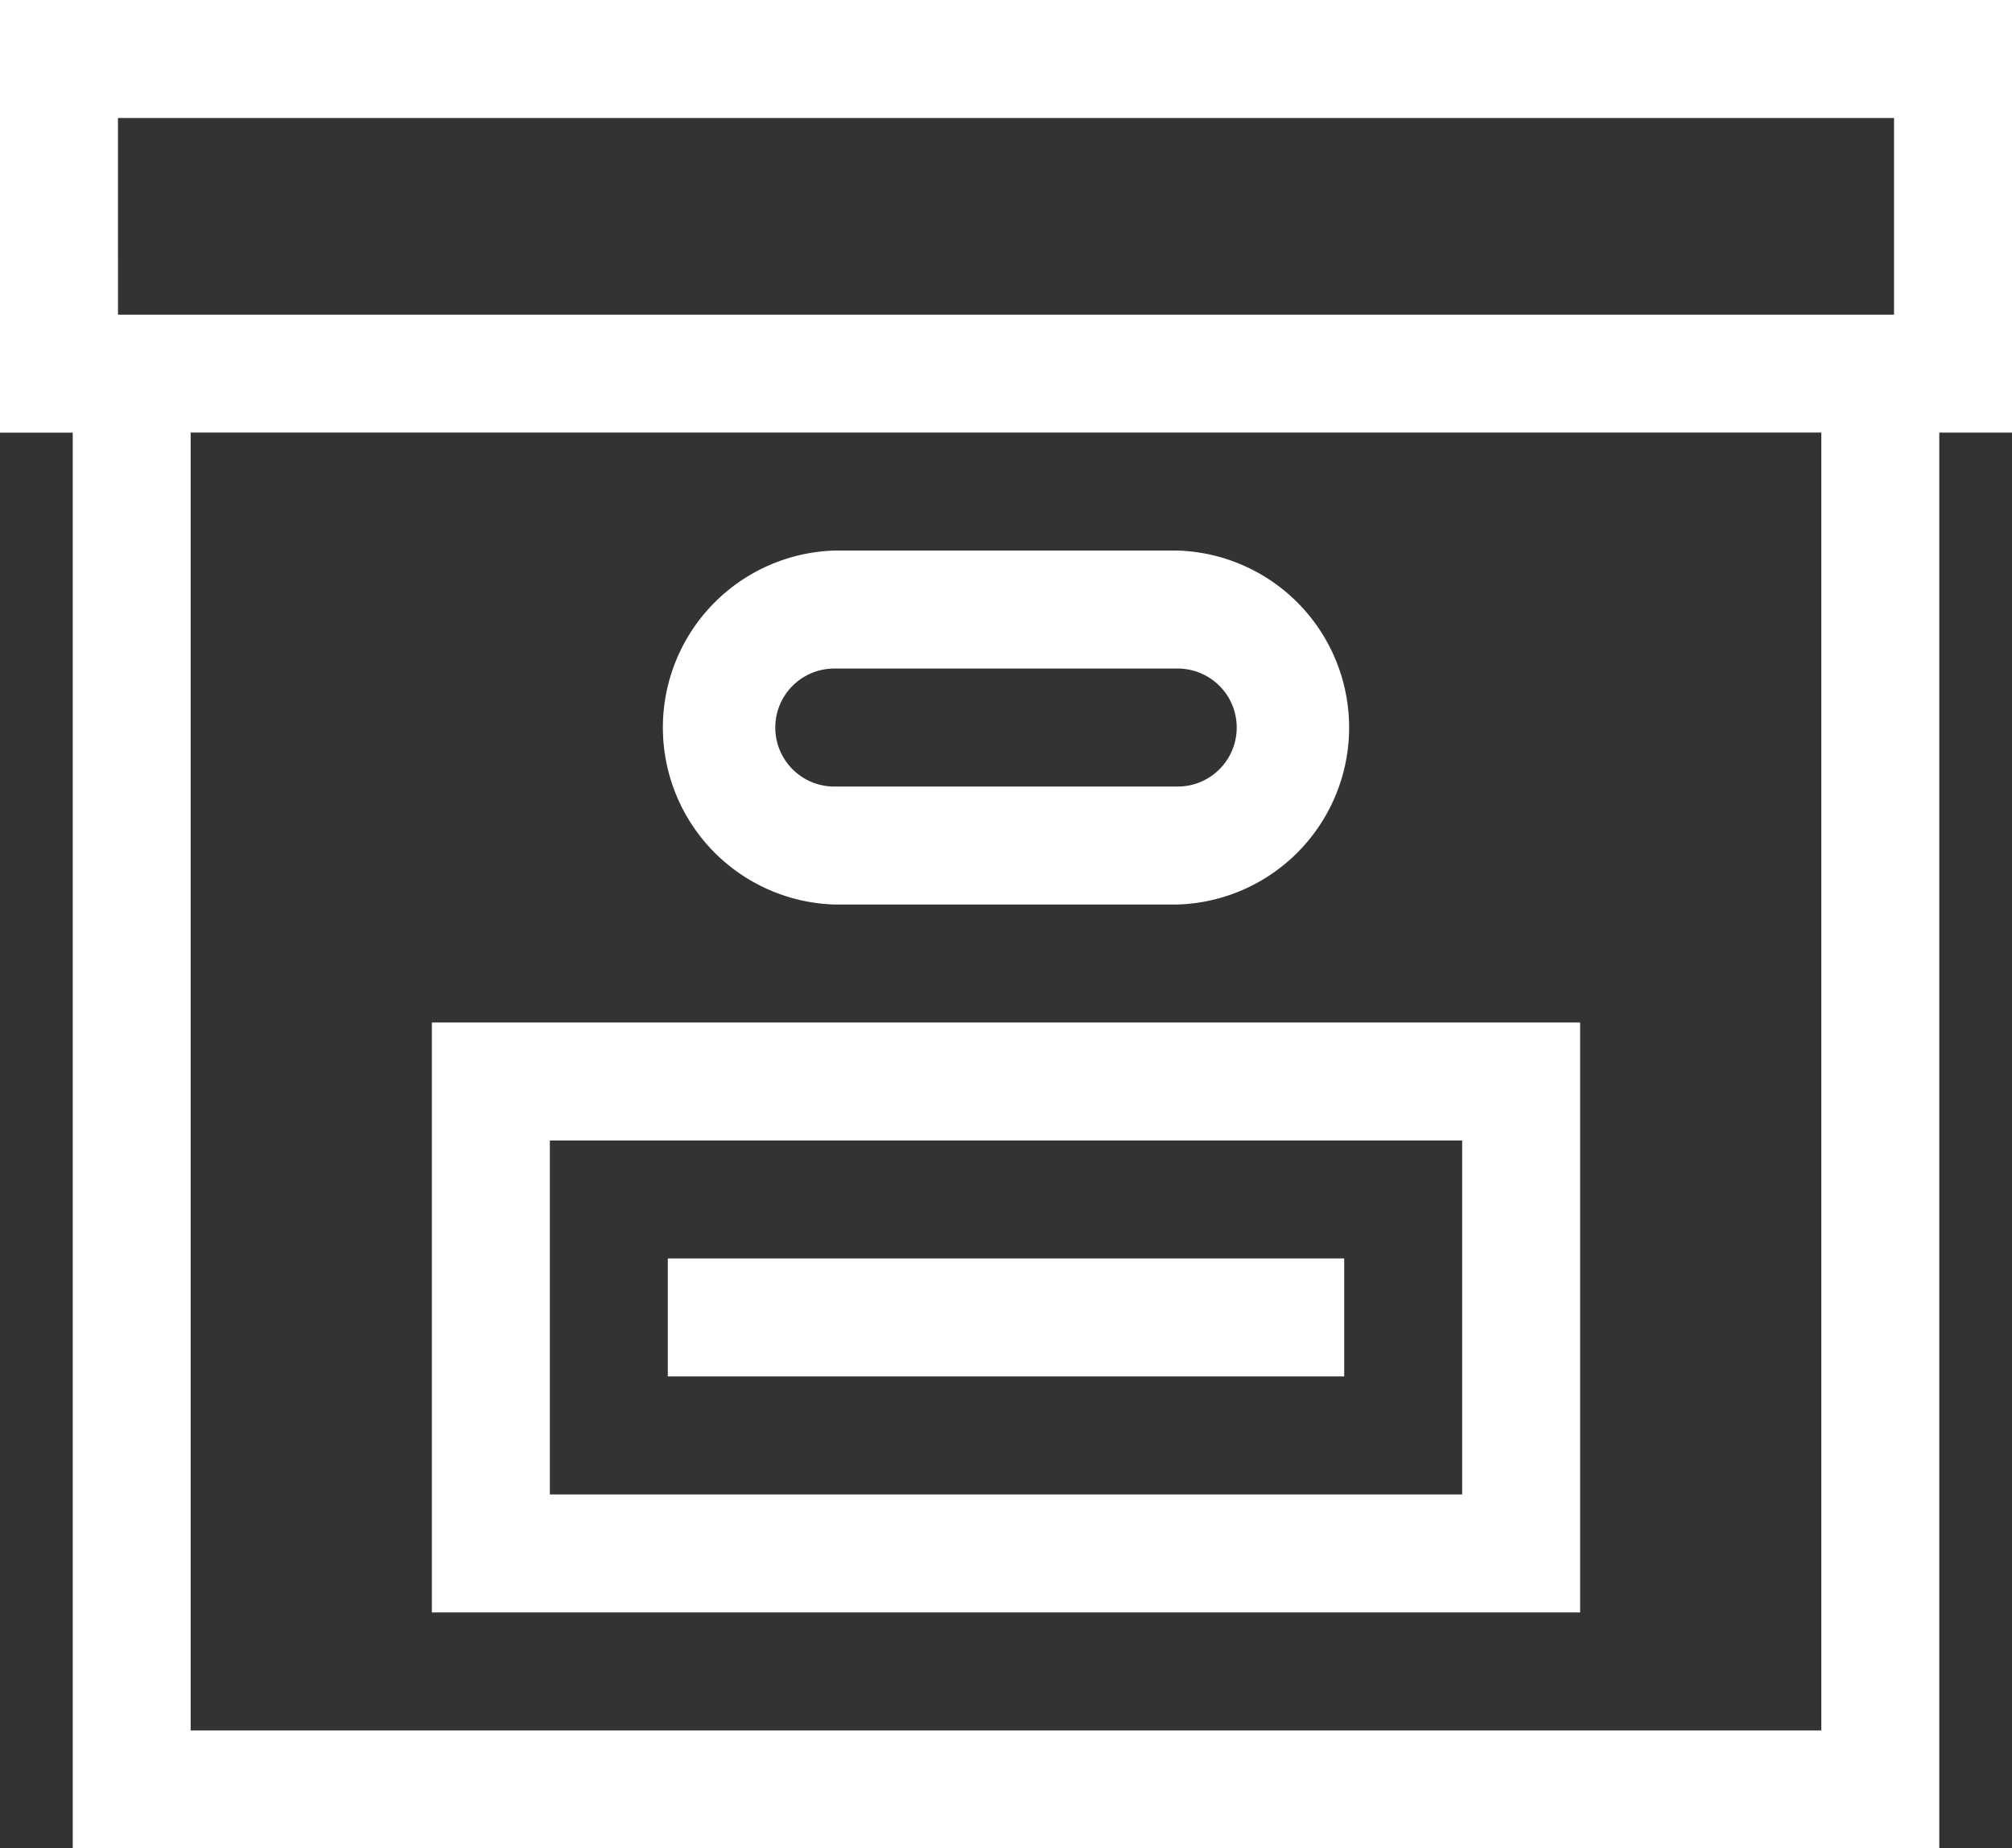
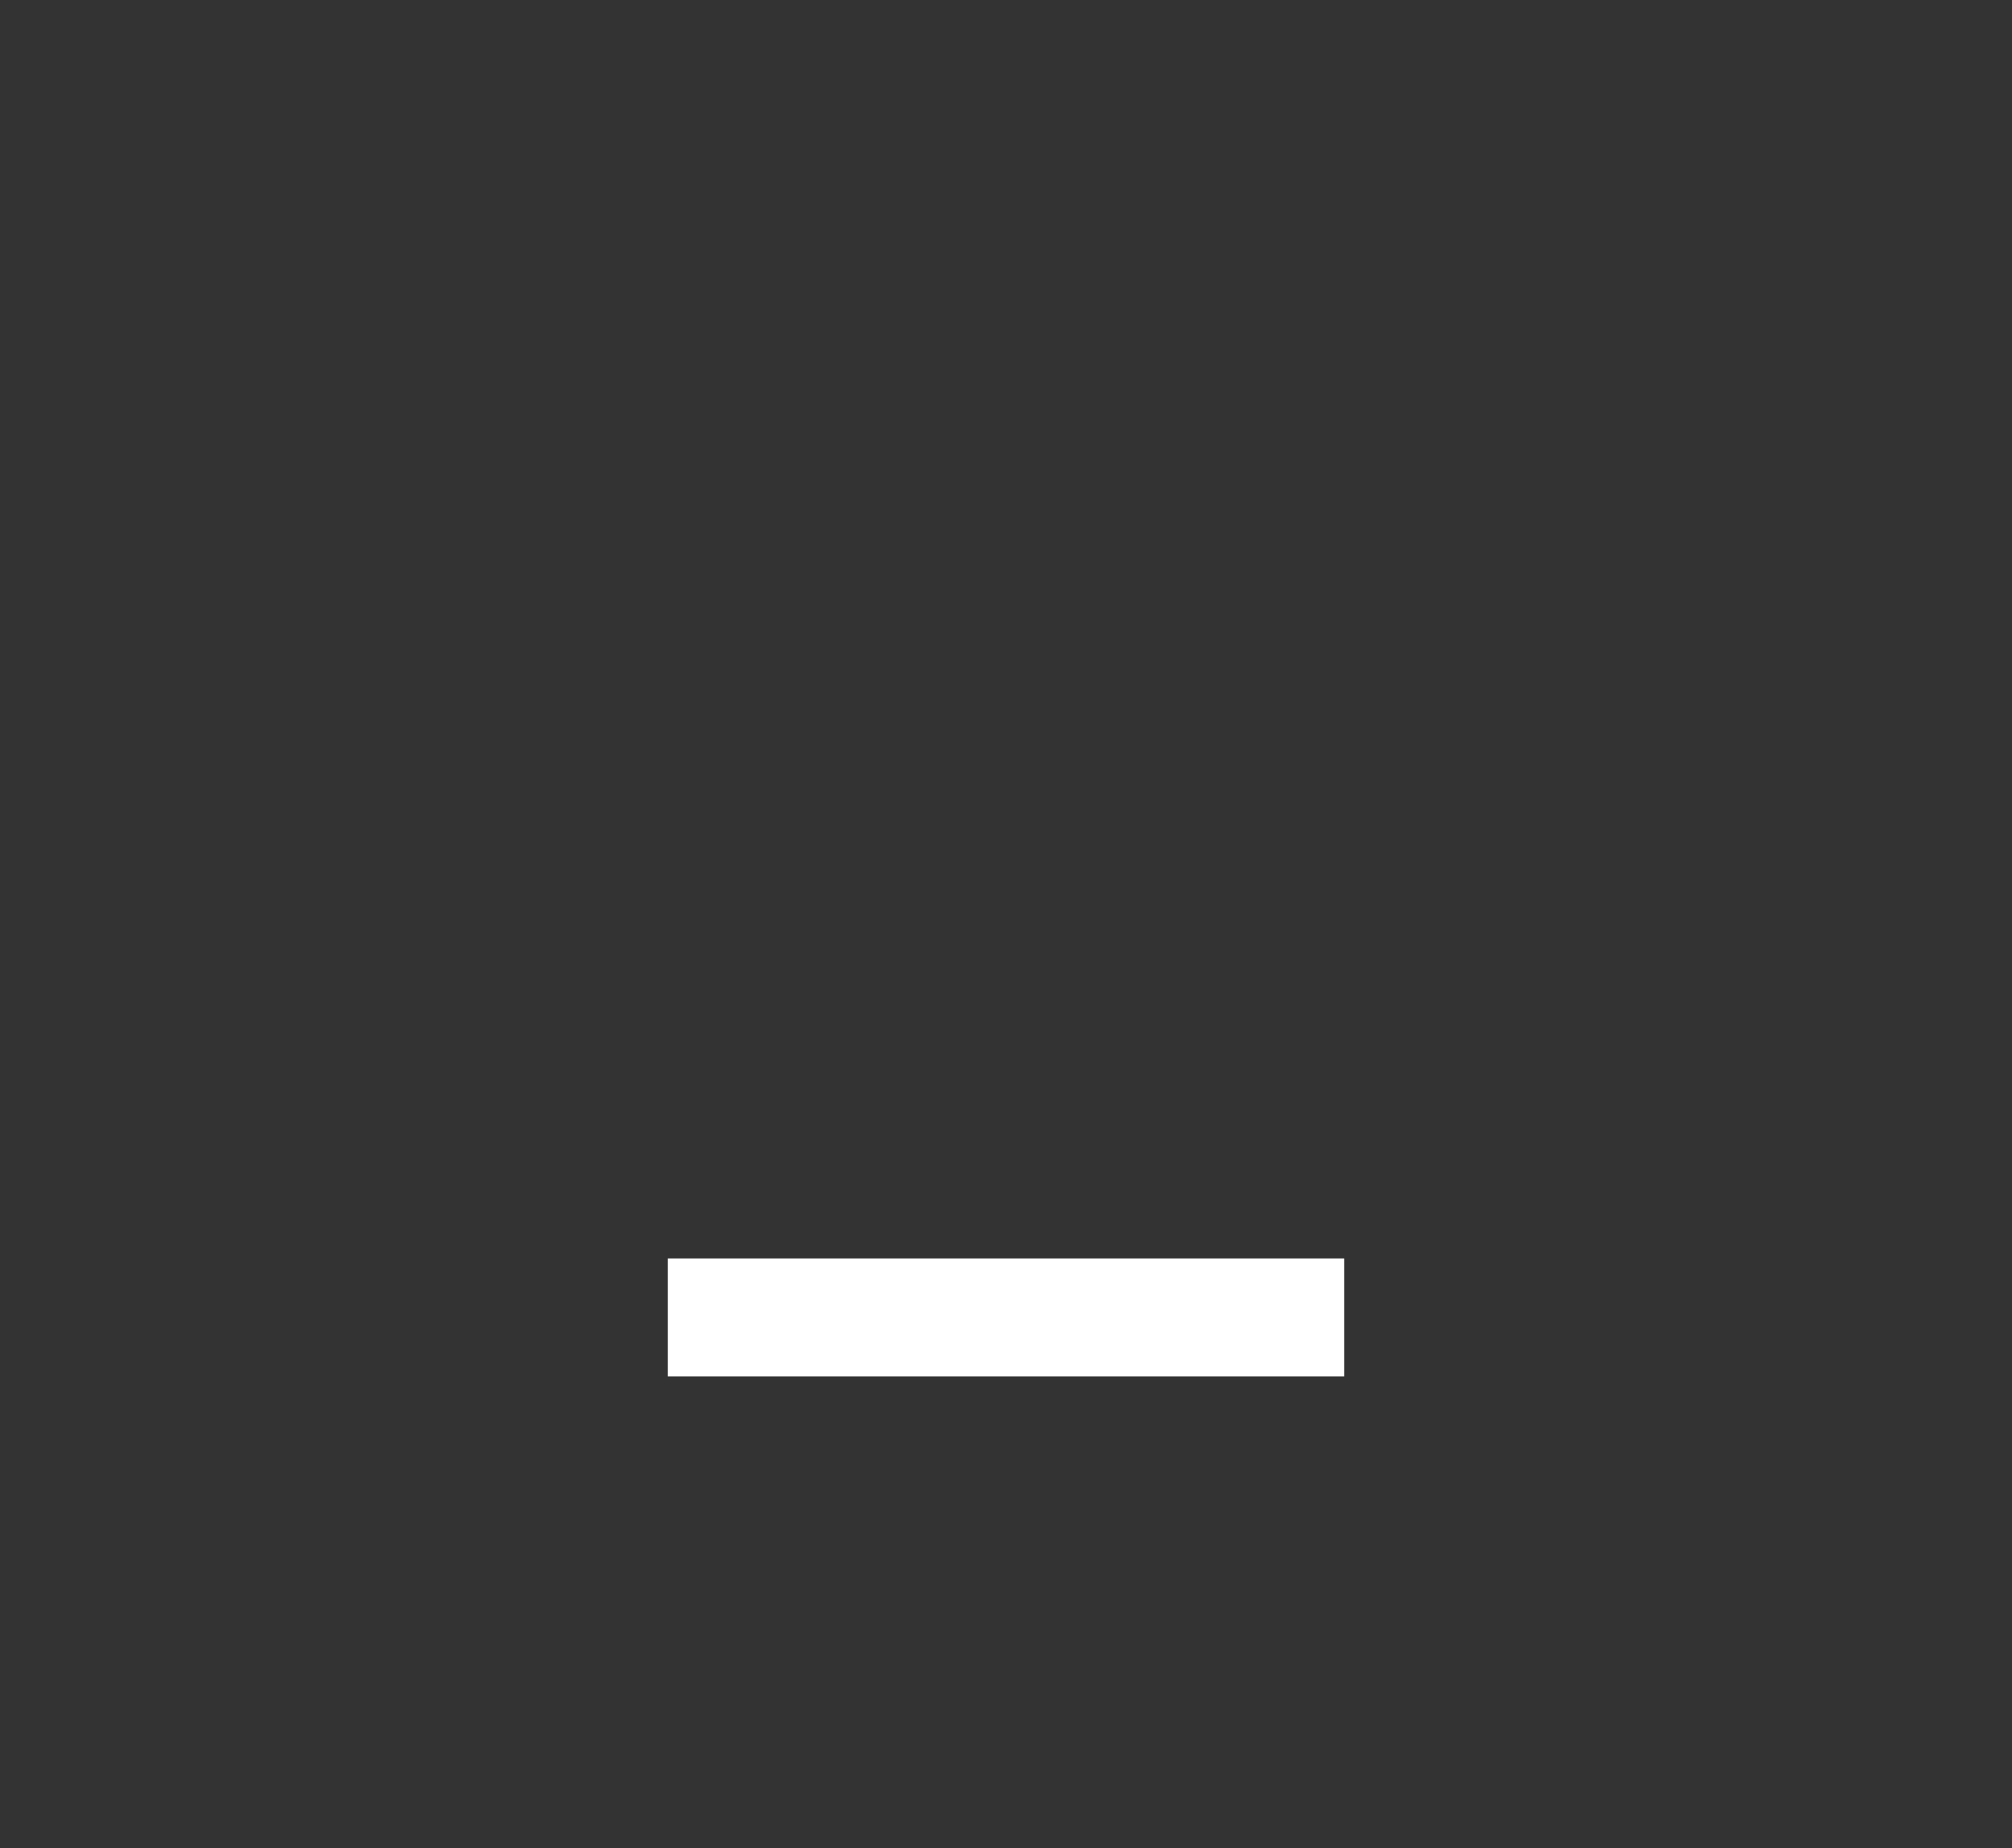
<svg xmlns="http://www.w3.org/2000/svg" width="100" height="91.86" viewBox="0 0 100 91.86">
  <rect x="0" y="0" width="100" height="91.86" fill="#333333" stroke="none" />
  <g id="Group_14" data-name="Group 14" transform="translate(-284.153 -123.758)">
-     <path id="Path_8" data-name="Path 8" d="M384.153,123.758h-100v21.5h3.615v70.362h92.771V145.256h3.615Zm-94.137,5.864H378.29v9.773H290.017Zm84.66,80.133H293.629v-64.5h81.047Zm0,0" fill="#fff" />
-     <path id="Path_9" data-name="Path 9" d="M352.963,151.551h-57.07v29.318h57.07ZM347.1,175.005H301.757V157.415H347.1Zm0,0" transform="translate(9.725 23.022)" fill="#fff" />
    <rect id="Rectangle_19" data-name="Rectangle 19" width="33.618" height="5.863" transform="translate(317.344 186.3)" fill="#fff" />
-     <path id="Path_10" data-name="Path 10" d="M310.816,156.314h17.07a8.8,8.8,0,0,0,0-17.591h-17.07a8.8,8.8,0,0,0,0,17.591Zm0-11.727h17.07a2.932,2.932,0,0,1,0,5.864h-17.07a2.932,2.932,0,0,1,0-5.864Zm0,0" transform="translate(14.802 12.396)" fill="#fff" />
  </g>
</svg>